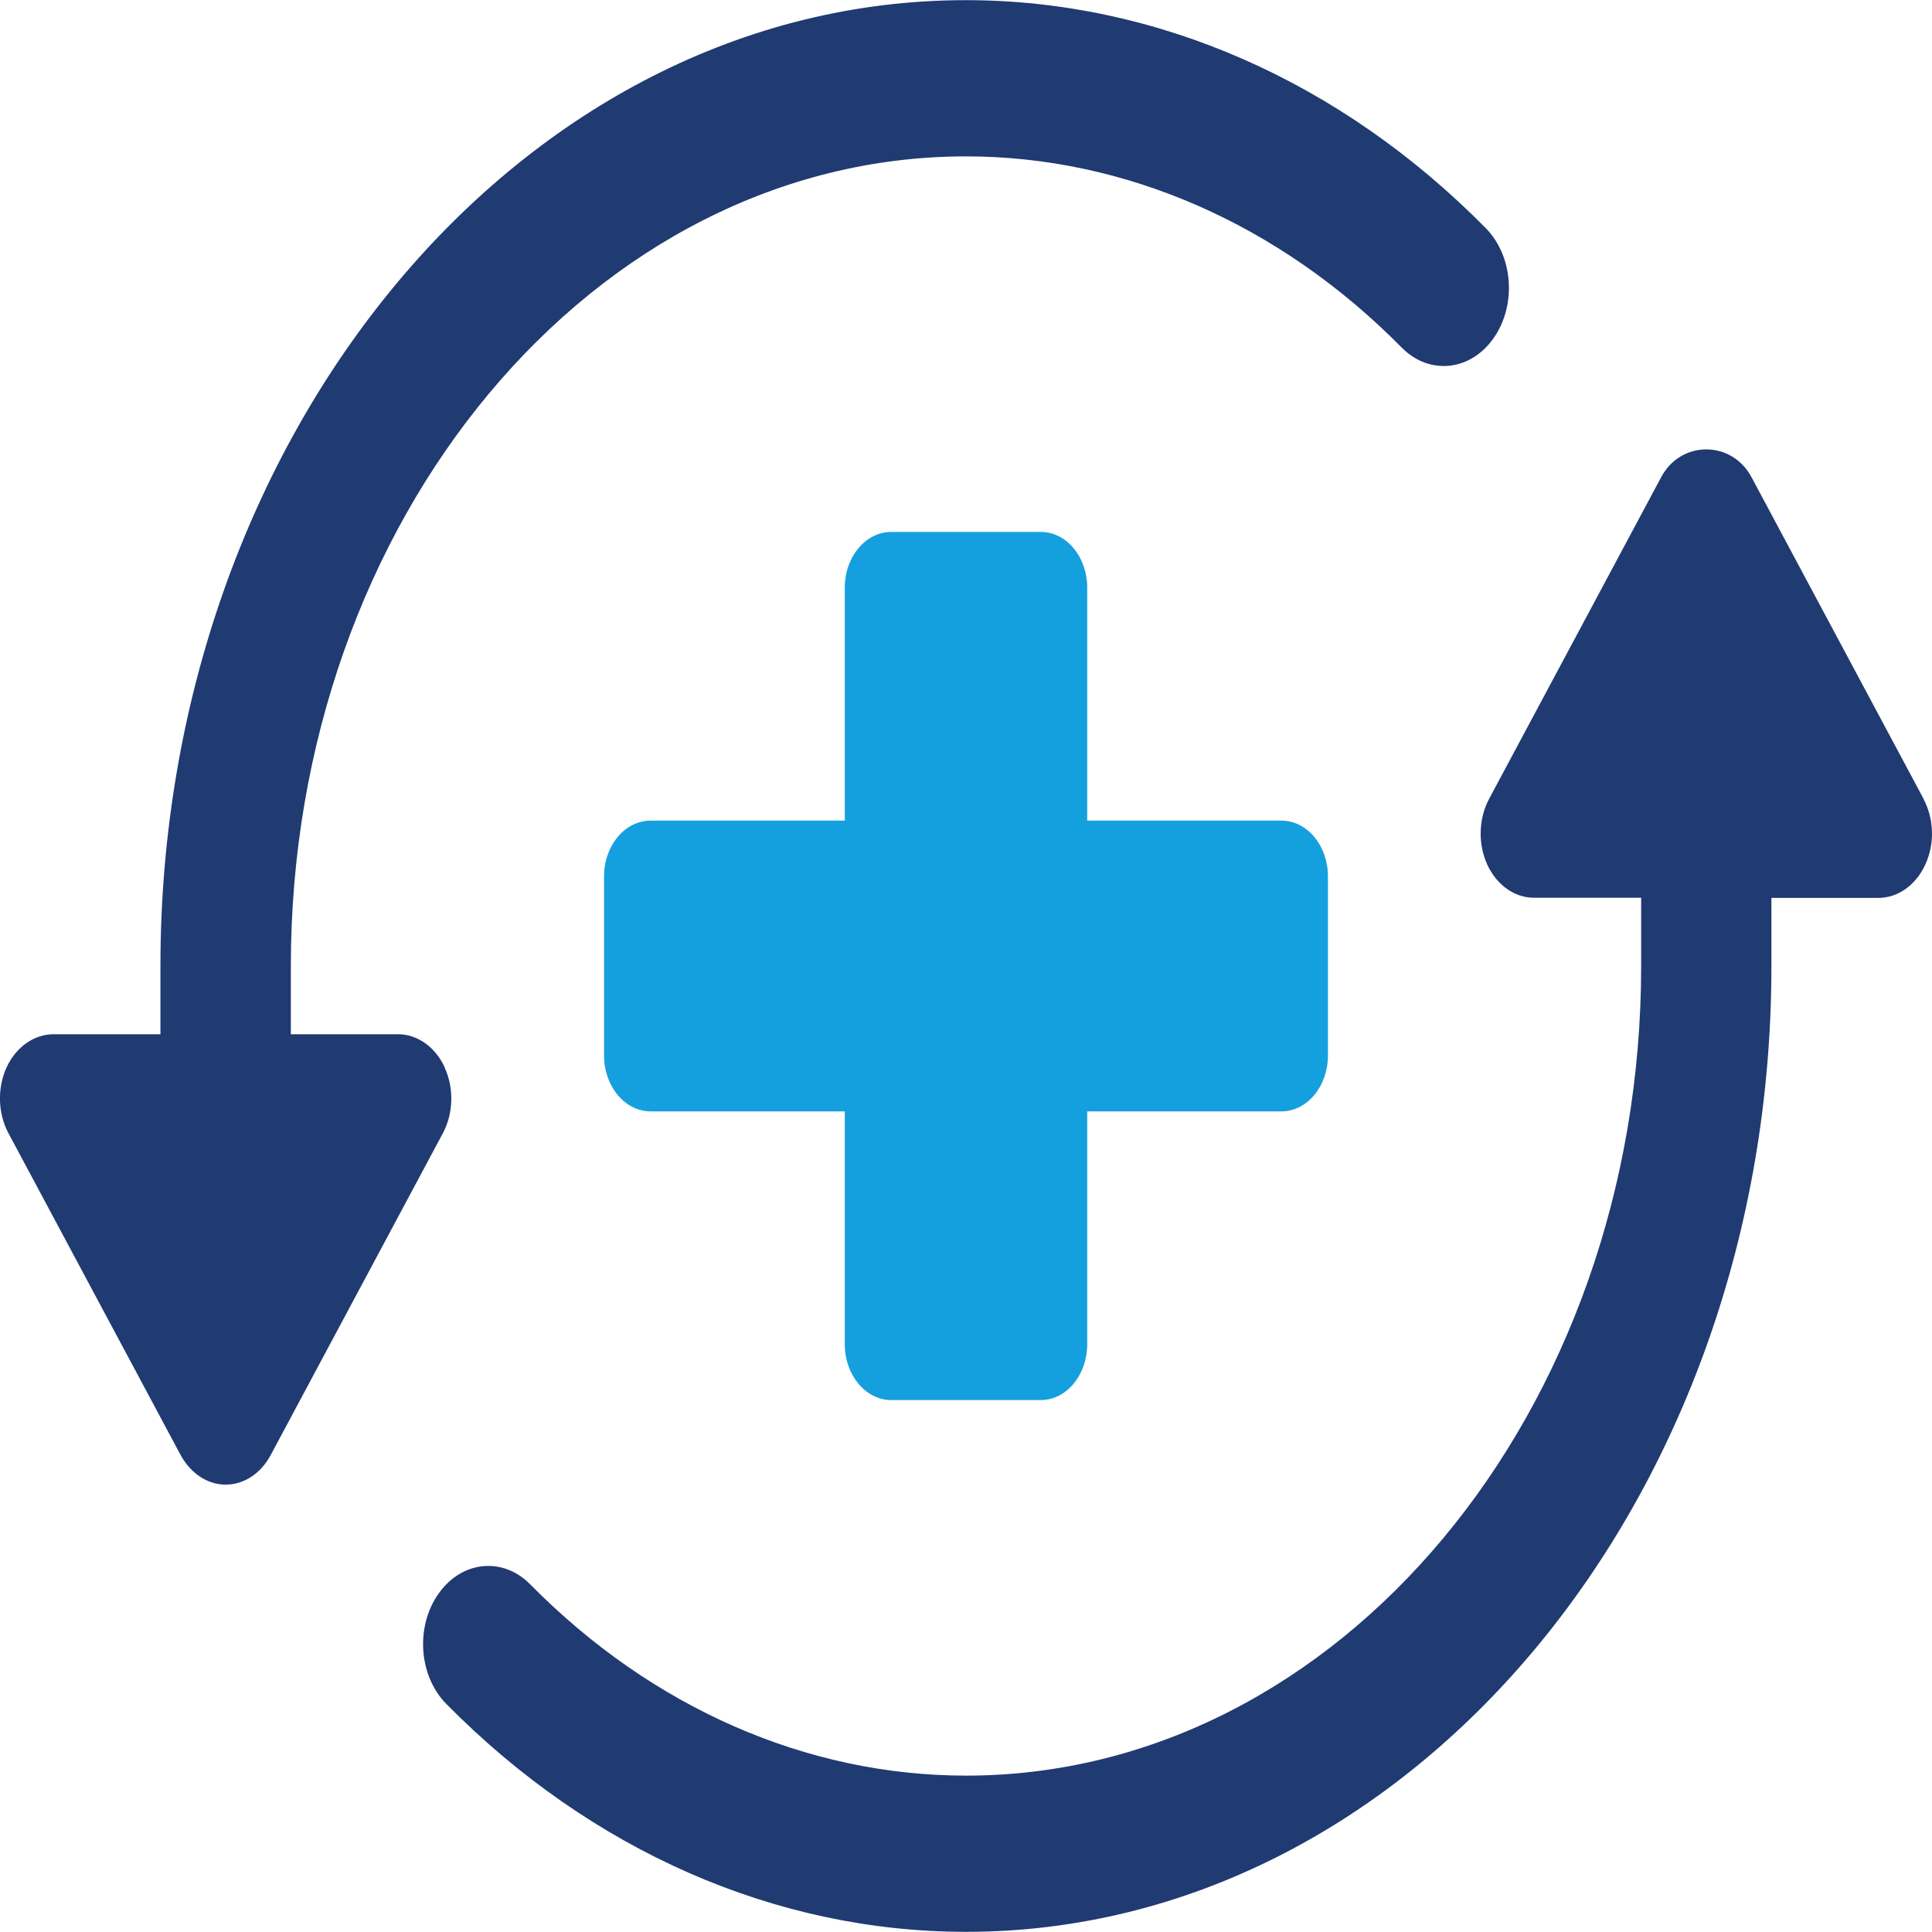
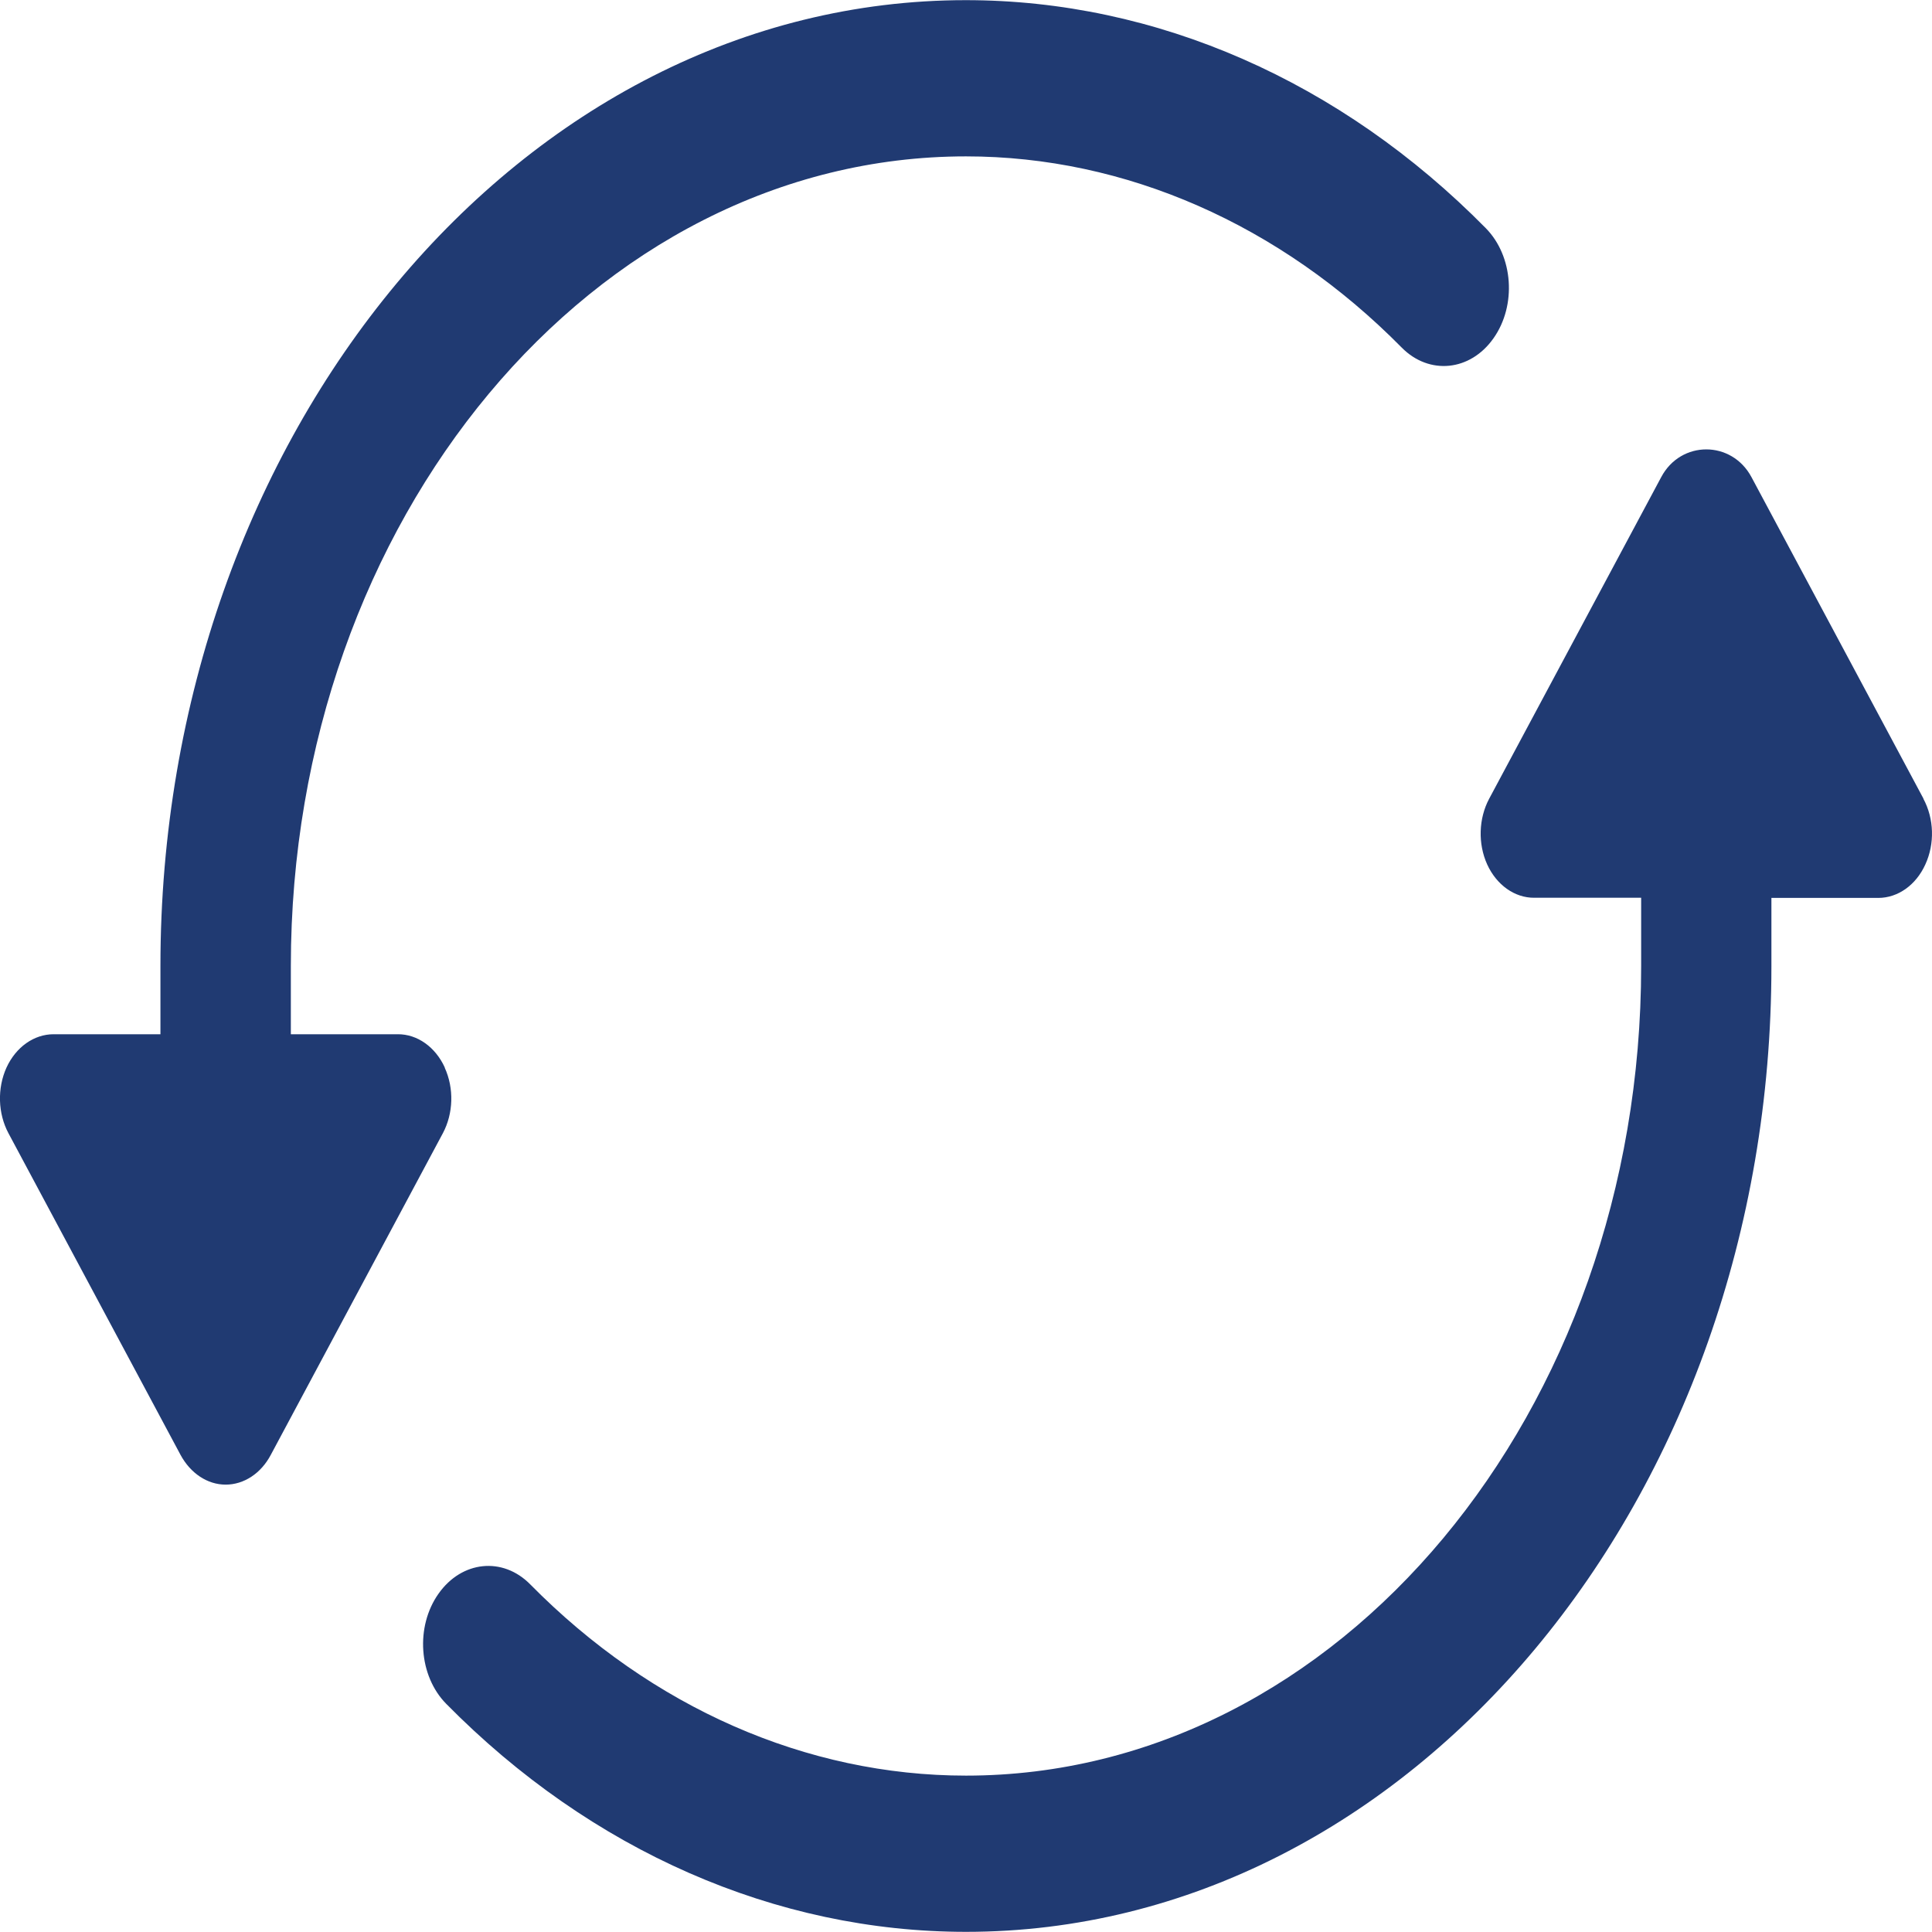
<svg xmlns="http://www.w3.org/2000/svg" width="50px" height="50px" viewBox="0 0 50 50" version="1.1">
  <g id="surface1">
-     <path style=" stroke:none;fill-rule:nonzero;fill:rgb(12.549%,22.745%,44.706%);fill-opacity:1;" d="M 49.781 20.672 L 45.328 12.348 C 44.816 11.391 43.5 11.391 42.992 12.348 L 38.539 20.672 C 38.266 21.184 38.246 21.836 38.488 22.371 C 38.73 22.902 39.199 23.238 39.707 23.234 L 42.473 23.234 L 42.473 25 C 42.473 36.555 34.637 45.953 25 45.953 C 20.875 45.953 16.871 44.195 13.723 41.004 C 13.012 40.281 11.949 40.391 11.348 41.246 C 10.746 42.098 10.836 43.371 11.547 44.094 C 15.301 47.902 20.078 49.996 25 49.996 C 36.496 49.996 45.844 38.785 45.844 25.004 L 45.844 23.238 L 48.609 23.238 C 49.117 23.238 49.586 22.906 49.828 22.371 C 50.074 21.836 50.055 21.188 49.777 20.672 Z M 11.512 27.629 C 11.27 27.098 10.801 26.762 10.293 26.766 L 7.527 26.766 L 7.527 25 C 7.527 13.445 15.363 4.047 25 4.047 C 29.125 4.047 33.129 5.805 36.277 8.996 C 36.988 9.715 38.051 9.609 38.652 8.754 C 39.254 7.902 39.164 6.629 38.453 5.906 C 34.699 2.098 29.922 0.004 24.996 0.004 C 13.504 0.004 4.152 11.219 4.152 25 L 4.152 26.766 L 1.387 26.766 C 0.883 26.766 0.414 27.094 0.168 27.629 C -0.074 28.164 -0.055 28.816 0.219 29.328 L 4.672 37.652 C 4.93 38.129 5.367 38.422 5.84 38.422 C 6.312 38.422 6.754 38.133 7.008 37.652 L 11.461 29.328 C 11.734 28.816 11.754 28.164 11.508 27.629 Z M 11.512 27.629 " />
-     <path style=" stroke:none;fill-rule:nonzero;fill:rgb(7.843%,62.745%,87.059%);fill-opacity:1;" d="M 23.066 36.234 L 26.934 36.234 C 27.598 36.234 28.137 35.586 28.137 34.789 L 28.137 28.762 L 33.164 28.762 C 33.828 28.762 34.367 28.113 34.367 27.316 L 34.367 22.68 C 34.367 21.883 33.828 21.238 33.164 21.238 L 28.137 21.238 L 28.137 15.207 C 28.137 14.41 27.598 13.766 26.934 13.766 L 23.066 13.766 C 22.402 13.766 21.863 14.41 21.863 15.207 L 21.863 21.238 L 16.836 21.238 C 16.172 21.238 15.633 21.883 15.633 22.68 L 15.633 27.316 C 15.633 28.113 16.172 28.762 16.836 28.762 L 21.863 28.762 L 21.863 34.789 C 21.863 35.586 22.402 36.234 23.066 36.234 " />
+     <path style=" stroke:none;fill-rule:nonzero;fill:rgb(12.549%,22.745%,44.706%);fill-opacity:1;" d="M 49.781 20.672 L 45.328 12.348 C 44.816 11.391 43.5 11.391 42.992 12.348 L 38.539 20.672 C 38.266 21.184 38.246 21.836 38.488 22.371 C 38.73 22.902 39.199 23.238 39.707 23.234 L 42.473 23.234 L 42.473 25 C 42.473 36.555 34.637 45.953 25 45.953 C 20.875 45.953 16.871 44.195 13.723 41.004 C 13.012 40.281 11.949 40.391 11.348 41.246 C 10.746 42.098 10.836 43.371 11.547 44.094 C 15.301 47.902 20.078 49.996 25 49.996 C 36.496 49.996 45.844 38.785 45.844 25.004 L 45.844 23.238 L 48.609 23.238 C 49.117 23.238 49.586 22.906 49.828 22.371 C 50.074 21.836 50.055 21.188 49.777 20.672 Z M 11.512 27.629 C 11.27 27.098 10.801 26.762 10.293 26.766 L 7.527 26.766 L 7.527 25 C 7.527 13.445 15.363 4.047 25 4.047 C 29.125 4.047 33.129 5.805 36.277 8.996 C 36.988 9.715 38.051 9.609 38.652 8.754 C 39.254 7.902 39.164 6.629 38.453 5.906 C 34.699 2.098 29.922 0.004 24.996 0.004 C 13.504 0.004 4.152 11.219 4.152 25 L 4.152 26.766 L 1.387 26.766 C 0.883 26.766 0.414 27.094 0.168 27.629 C -0.074 28.164 -0.055 28.816 0.219 29.328 L 4.672 37.652 C 4.93 38.129 5.367 38.422 5.84 38.422 C 6.312 38.422 6.754 38.133 7.008 37.652 L 11.461 29.328 C 11.734 28.816 11.754 28.164 11.508 27.629 Z " />
  </g>
</svg>